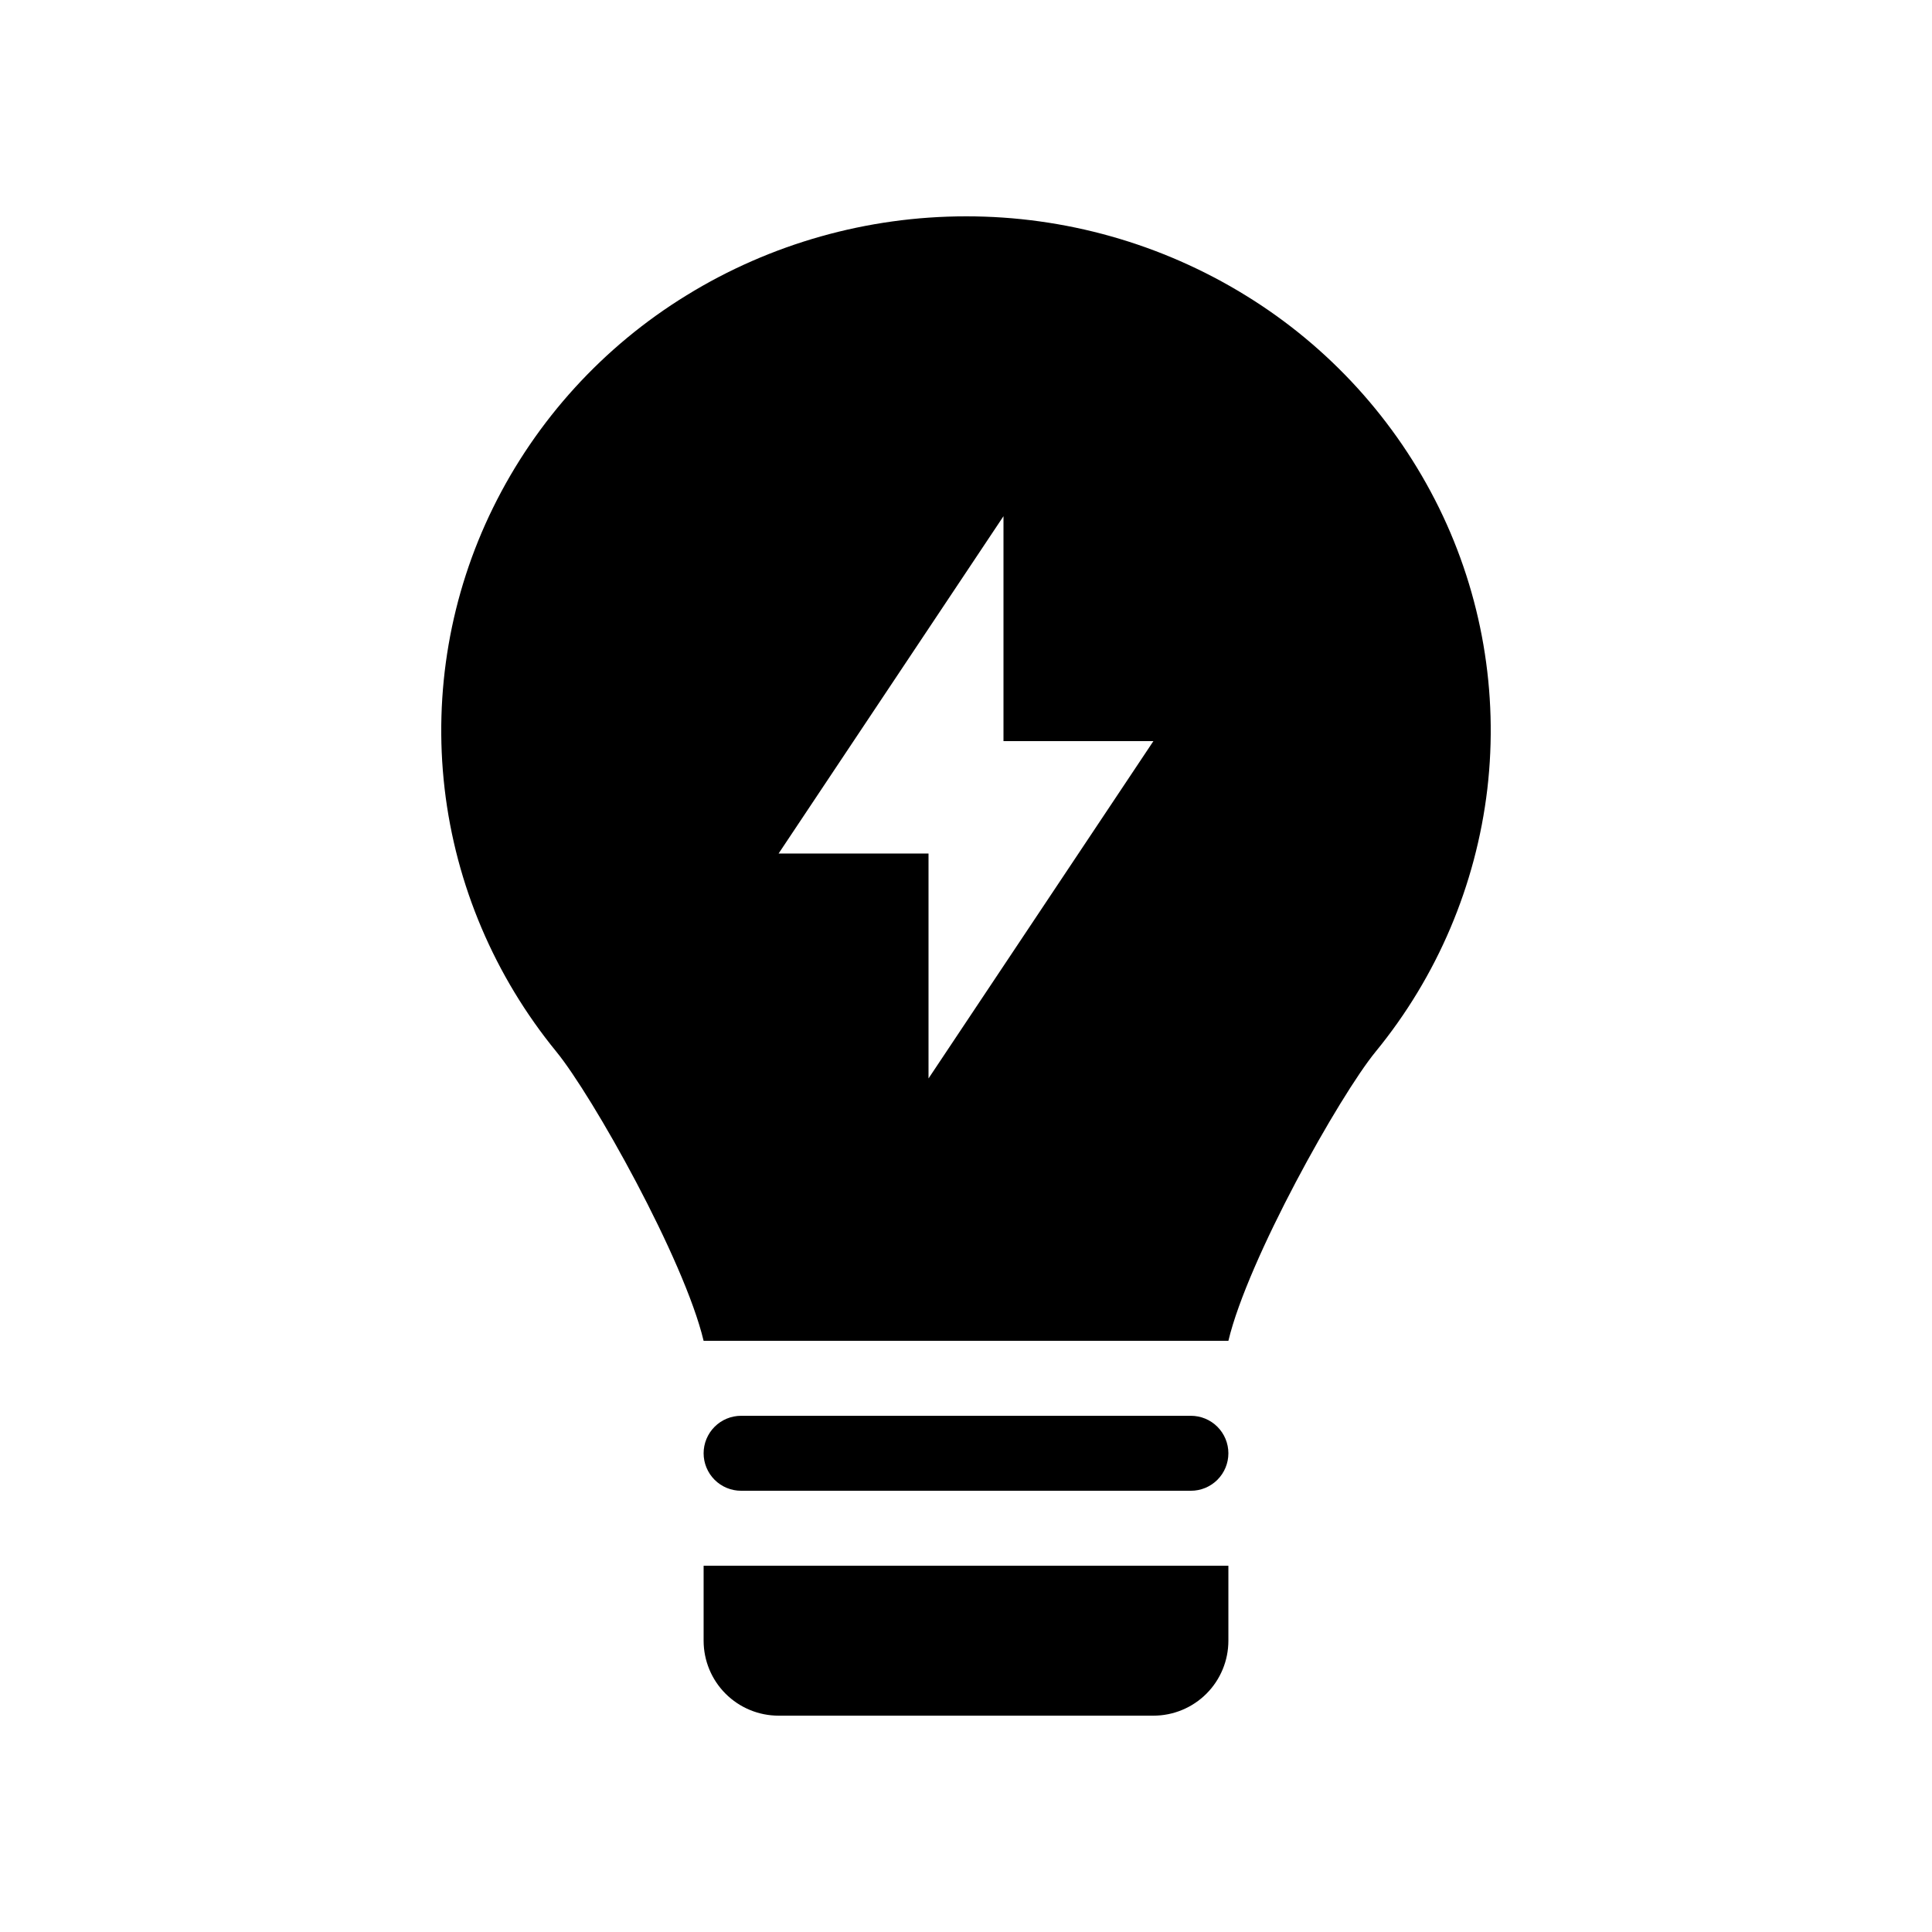
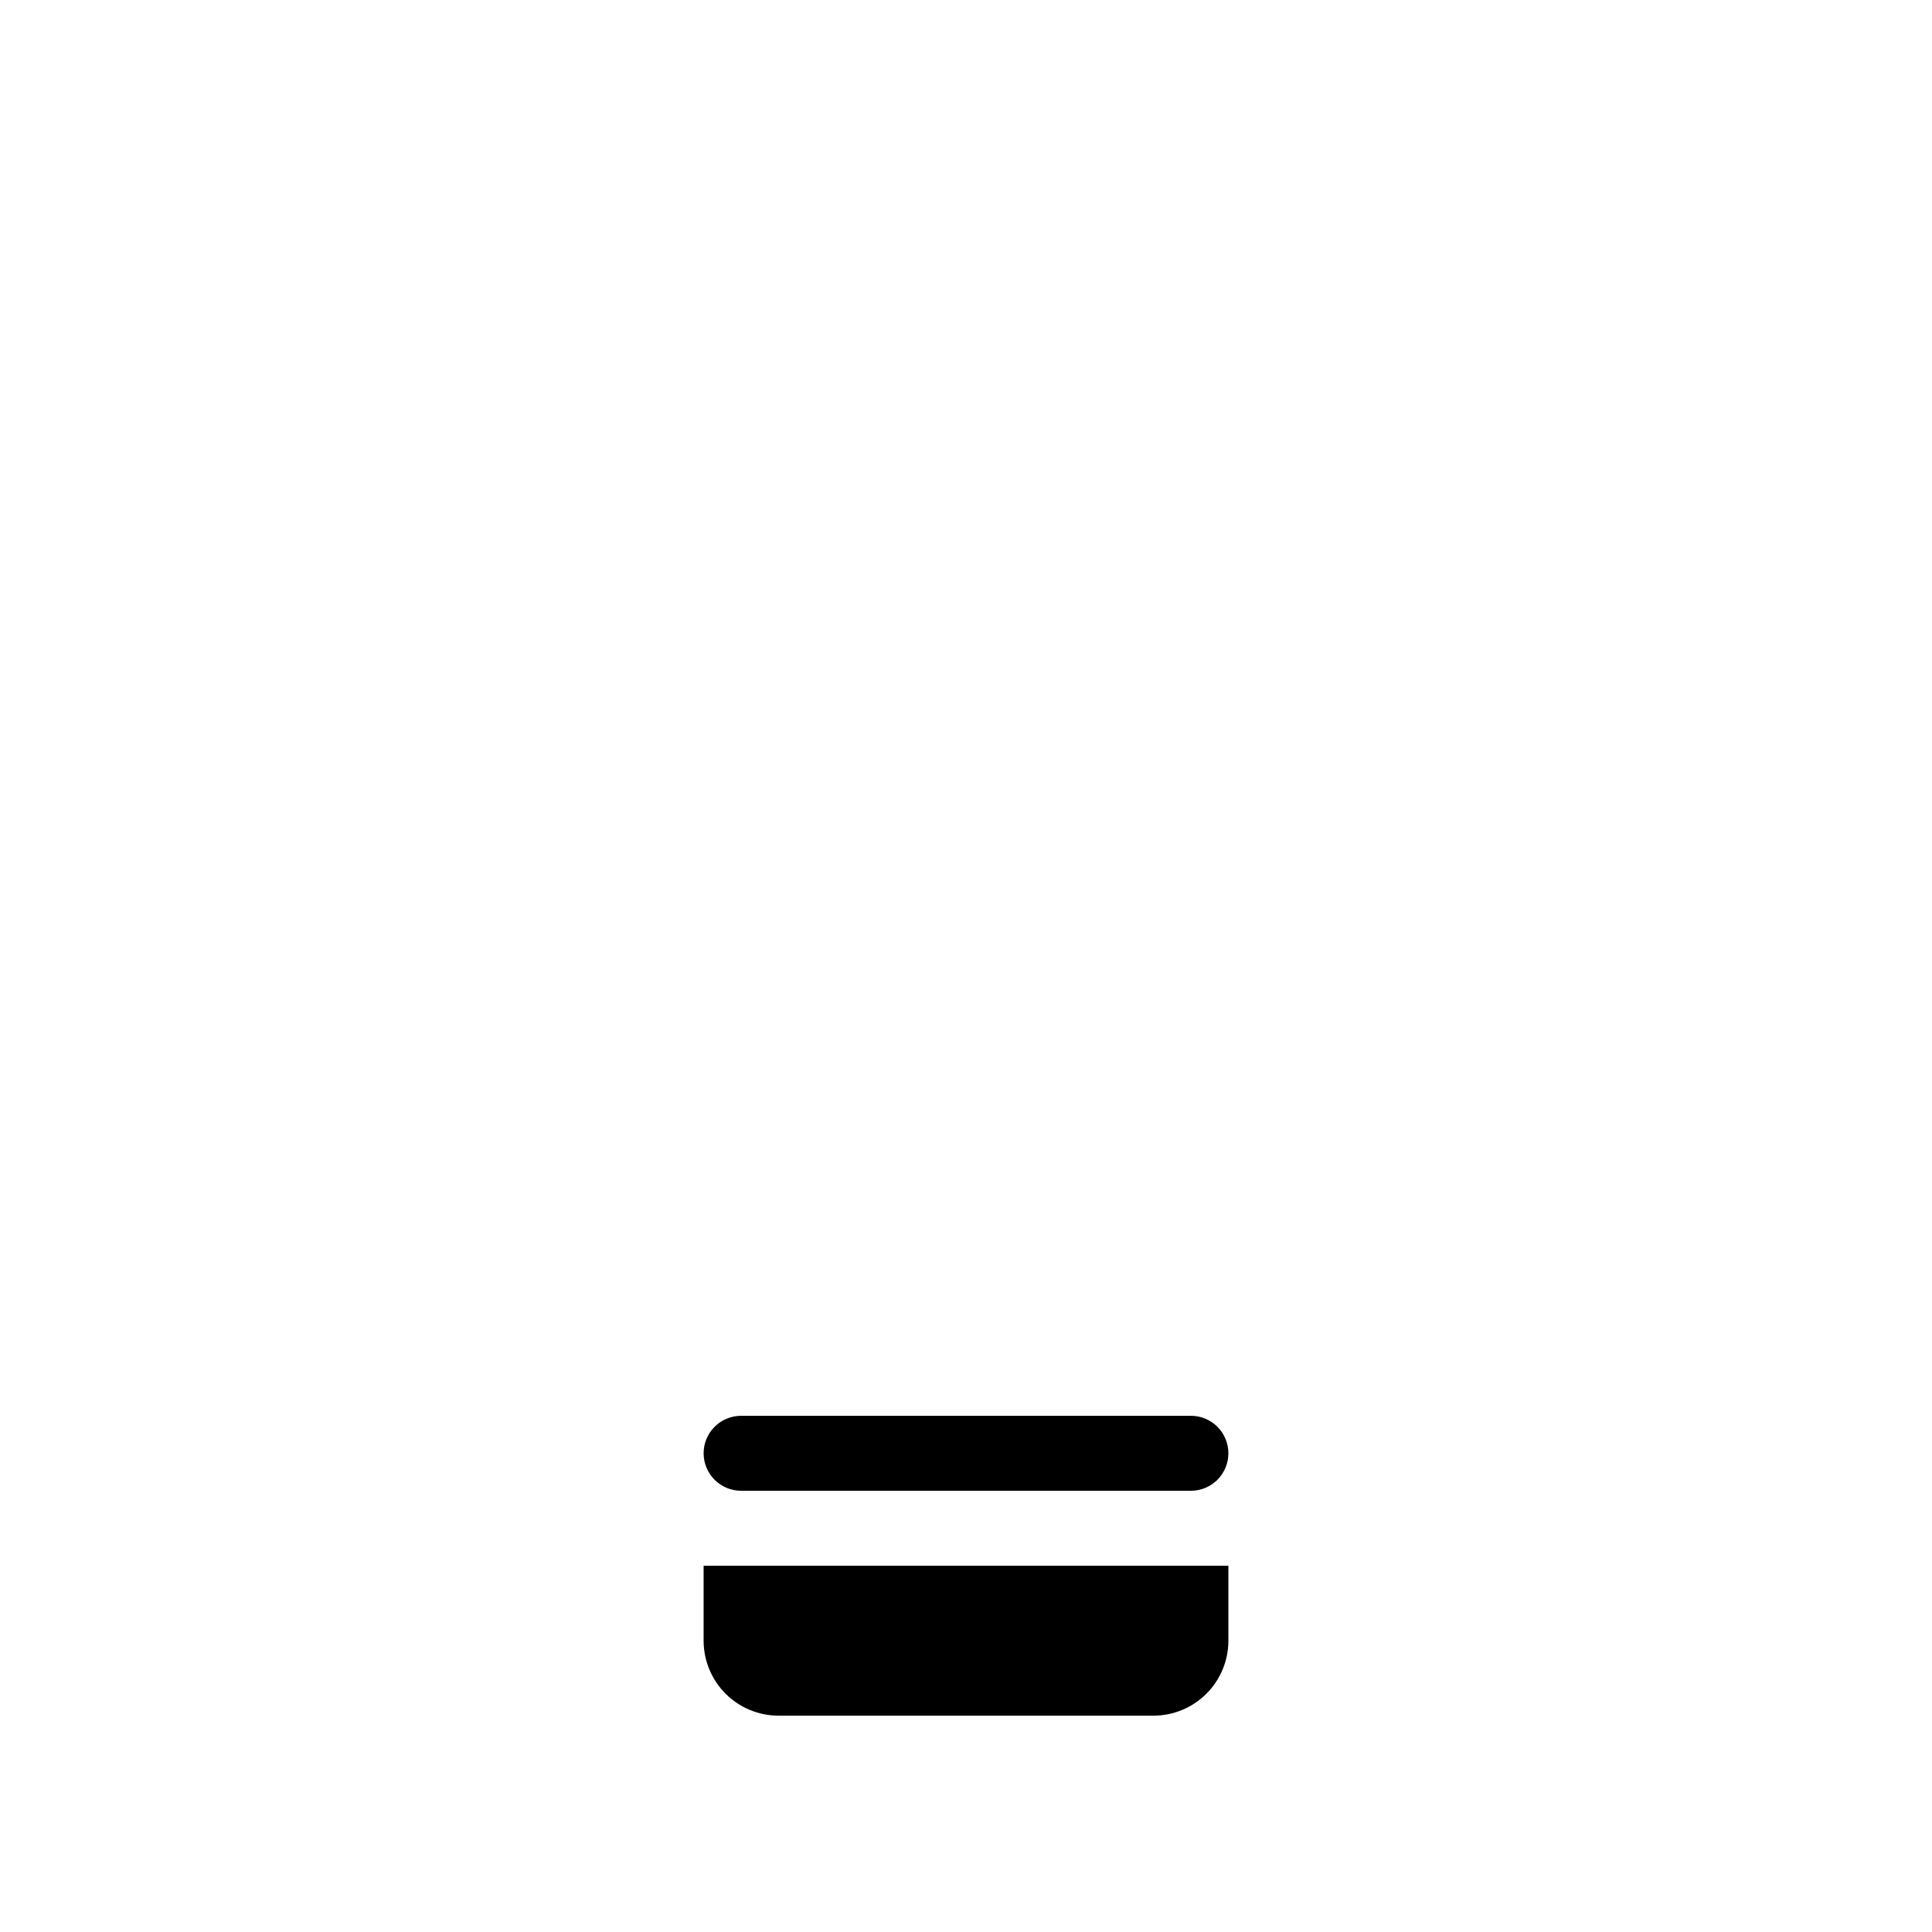
<svg xmlns="http://www.w3.org/2000/svg" width="162" height="162" viewBox="0 0 162 162" fill="none">
-   <path fill-rule="evenodd" clip-rule="evenodd" d="M46.647 88.182C49.67 91.878 57.364 105.572 58.999 112.43H103.001C104.635 105.578 112.32 91.884 115.343 88.191C120.51 81.888 123.762 74.237 124.716 66.143C125.656 58.065 124.25 49.886 120.665 42.586C117.047 35.231 111.42 29.05 104.434 24.762C97.389 20.426 89.278 18.134 81.006 18.14C72.718 18.14 64.596 20.434 57.578 24.756C50.59 29.043 44.961 35.221 41.341 42.577C37.754 49.874 36.344 58.05 37.281 66.127C38.22 74.195 41.467 81.842 46.647 88.182ZM84.143 43.284L65.285 71.571H77.857V90.429L96.715 62.142H84.143V43.284Z" fill="black" />
  <path d="M58.999 121.859C58.999 121.026 59.33 120.226 59.92 119.637C60.509 119.047 61.309 118.716 62.142 118.716H99.858C100.692 118.716 101.491 119.047 102.081 119.637C102.67 120.226 103.001 121.026 103.001 121.859C103.001 122.693 102.67 123.492 102.081 124.082C101.491 124.671 100.692 125.002 99.858 125.002H62.142C61.309 125.002 60.509 124.671 59.92 124.082C59.33 123.492 58.999 122.693 58.999 121.859ZM103.001 131.288H58.999V137.574C58.999 139.241 59.661 140.84 60.84 142.019C62.019 143.198 63.618 143.86 65.285 143.86H96.715C98.382 143.86 99.981 143.198 101.16 142.019C102.339 140.84 103.001 139.241 103.001 137.574V131.288Z" fill="black" />
</svg>